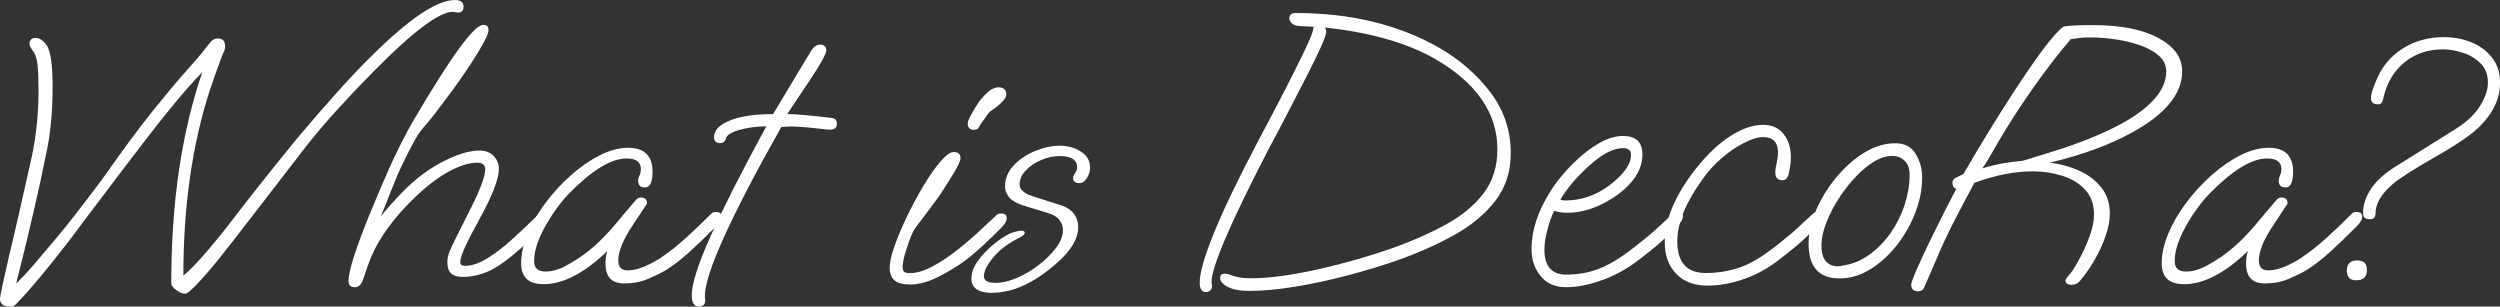
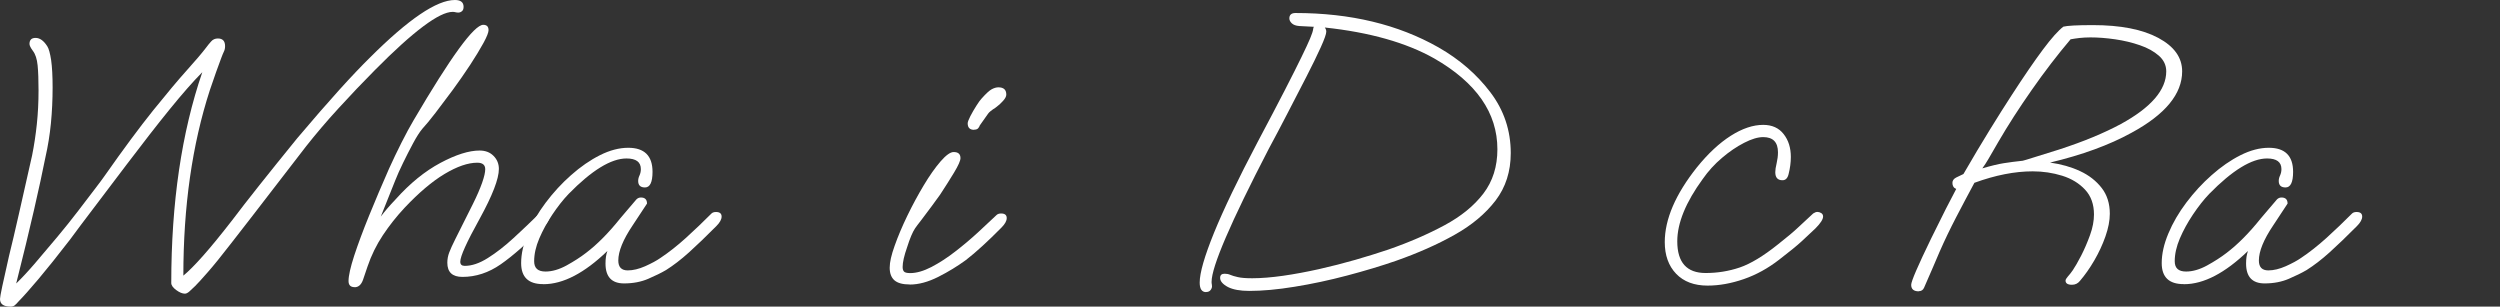
<svg xmlns="http://www.w3.org/2000/svg" id="_レイヤー_2" data-name="レイヤー_2" viewBox="0 0 353.55 43.36">
  <rect x="0" y="0" width="353.55" height="43.36" fill="#333333" stroke="none" />
  <defs>
    <style>
      .cls-1 {
        fill: #fff;
      }
    </style>
  </defs>
  <g id="WF">
    <g>
      <path class="cls-1" d="M1.5,43.36c-1,0-1.5-.36-1.5-1.08,0-.36.43-2.39,1.28-6.1.39-1.58.86-3.55,1.39-5.91.54-2.36,1.16-5.12,1.87-8.29.29-1.44.51-2.92.67-4.43.16-1.51.24-3.1.24-4.75,0-1.48-.04-2.66-.13-3.56-.09-.9-.31-1.58-.67-2.05-.32-.43-.48-.76-.48-.97,0-.58.29-.86.86-.86.61,0,1.16.4,1.66,1.19.21.32.39.97.54,1.94.14.97.21,2.27.21,3.89,0,1.73-.08,3.41-.24,5.05-.16,1.64-.42,3.25-.78,4.83-.39,1.98-.93,4.46-1.61,7.43-.68,2.97-1.52,6.44-2.52,10.4.82-.79,1.73-1.77,2.73-2.94,1-1.17,2.03-2.38,3.08-3.64,1.05-1.26,2.03-2.48,2.94-3.67s1.69-2.21,2.35-3.08c.66-.86,1.12-1.48,1.37-1.84,2.68-3.82,4.98-6.92,6.9-9.31,1.93-2.39,3.51-4.28,4.76-5.67,1.25-1.39,2.16-2.46,2.73-3.21.21-.29.45-.58.7-.86.25-.29.57-.43.96-.43.68,0,1.02.36,1.02,1.08,0,.29-.05.54-.16.76-.11.22-.23.52-.38.92-.43,1.12-.96,2.63-1.61,4.54-2.5,7.7-3.75,16.45-3.75,26.24.71-.58,1.65-1.52,2.81-2.83,1.16-1.31,2.52-2.98,4.09-5,1-1.33,2.27-2.96,3.8-4.89,1.53-1.93,3.34-4.17,5.41-6.72,2.25-2.66,4.23-4.94,5.94-6.83,1.71-1.89,3.16-3.41,4.33-4.56C57.77,2.7,61.76,0,64.33,0c.82,0,1.23.32,1.23.97,0,.29-.08.5-.24.62-.16.13-.33.19-.51.19-.14,0-.28-.02-.4-.05-.12-.04-.26-.05-.4-.05-1.89,0-5.55,2.74-10.97,8.21-1.75,1.76-3.47,3.57-5.17,5.43-1.7,1.85-3.22,3.65-4.58,5.37-1.68,2.16-3.36,4.35-5.06,6.56-1.7,2.21-3.54,4.6-5.54,7.16-1.39,1.8-2.5,3.17-3.32,4.1-.82.94-1.41,1.58-1.77,1.94-.32.32-.6.58-.83.78-.23.2-.44.3-.62.3-.36,0-.77-.17-1.23-.51-.46-.34-.7-.67-.7-1,0-11.34,1.46-21.28,4.39-29.81-1.32,1.33-2.86,3.09-4.63,5.27-1.77,2.18-3.79,4.78-6.08,7.8-1.82,2.41-3.4,4.5-4.74,6.26-1.34,1.76-2.42,3.2-3.24,4.32-1.75,2.27-3.24,4.13-4.47,5.59-1.23,1.46-2.17,2.51-2.81,3.16-.21.25-.4.44-.56.57-.16.13-.37.19-.62.19Z" />
      <path class="cls-1" d="M50.15,40.61c-.57,0-.86-.29-.86-.86,0-.76.27-1.95.8-3.59.54-1.64,1.24-3.53,2.11-5.67.87-2.14,1.81-4.35,2.81-6.62.57-1.26,1.16-2.49,1.77-3.7.61-1.21,1.18-2.26,1.71-3.16,5.28-9,8.56-13.5,9.85-13.5.5,0,.75.25.75.76,0,.32-.24.93-.72,1.81-.48.88-1.11,1.91-1.87,3.08-.77,1.17-1.59,2.35-2.46,3.54-.88,1.19-1.7,2.28-2.46,3.27-.77.99-1.38,1.74-1.85,2.24-.39.47-.83,1.15-1.31,2.05-.48.9-.96,1.83-1.42,2.78-.46.95-.84,1.79-1.12,2.51l-2.03,5.08c.54-.72,1.23-1.53,2.09-2.43,2.03-2.27,4.15-3.99,6.34-5.16,2.19-1.17,4.04-1.75,5.54-1.75.82,0,1.48.25,1.98.76.5.5.75,1.12.75,1.84,0,1.4-.91,3.76-2.73,7.07-1.82,3.28-2.73,5.29-2.73,6.05,0,.4.21.59.64.59,1,0,2.09-.37,3.26-1.11,1.18-.74,2.39-1.68,3.64-2.83,1.25-1.15,2.46-2.3,3.64-3.46.14-.14.36-.22.64-.22.54,0,.8.22.8.65,0,.4-.25.85-.75,1.35-2.39,2.41-4.44,4.21-6.15,5.4-1.71,1.19-3.52,1.78-5.41,1.78-1.43,0-2.14-.67-2.14-2,0-.5.09-.99.27-1.46.18-.47.46-1.1.86-1.89l2.46-4.91c.61-1.22,1.05-2.25,1.34-3.08.29-.83.43-1.46.43-1.89,0-.61-.38-.92-1.12-.92-1.32,0-2.86.53-4.63,1.59-1.77,1.06-3.65,2.66-5.65,4.78-1.14,1.22-2.17,2.52-3.08,3.89-.91,1.37-1.63,2.84-2.17,4.43l-.64,1.89c-.25.68-.64,1.03-1.18,1.03Z" />
      <path class="cls-1" d="M76.8,40.18c-2.07,0-3.1-.99-3.1-2.97,0-1.3.31-2.69.94-4.19.62-1.49,1.47-2.95,2.54-4.37,1.07-1.42,2.26-2.72,3.59-3.89,1.32-1.17,2.68-2.11,4.07-2.81s2.73-1.05,4.01-1.05c2.28,0,3.43,1.13,3.43,3.4,0,1.48-.36,2.21-1.07,2.21-.64,0-.96-.31-.96-.92,0-.25.06-.51.19-.78.12-.27.19-.57.19-.89,0-1.01-.68-1.51-2.03-1.51-2.18,0-4.91,1.67-8.19,5.02-.79.83-1.55,1.8-2.3,2.92-.75,1.12-1.36,2.24-1.85,3.38-.48,1.13-.72,2.21-.72,3.21s.54,1.46,1.61,1.46c.93,0,1.92-.29,2.97-.86,1.05-.58,1.97-1.17,2.76-1.78,1.57-1.19,3.18-2.81,4.82-4.86.25-.29.57-.67.96-1.13.39-.47.84-.99,1.34-1.57.18-.18.39-.27.64-.27.57,0,.86.29.86.86l-2.03,3.08c-1.36,2.02-2.03,3.67-2.03,4.97,0,.94.45,1.4,1.34,1.4.75,0,1.57-.2,2.46-.59.89-.4,1.62-.79,2.19-1.19,1.14-.76,2.34-1.7,3.59-2.83,1.25-1.13,2.44-2.28,3.59-3.43.14-.14.36-.22.64-.22.54,0,.8.22.8.65,0,.4-.25.85-.75,1.35-1.43,1.44-2.71,2.67-3.85,3.7-1.14,1.03-2.23,1.86-3.26,2.51-.68.4-1.52.81-2.52,1.24-1,.43-2.14.65-3.42.65-1.75,0-2.62-.94-2.62-2.81,0-.72.09-1.31.27-1.78-3.25,3.13-6.26,4.7-9.04,4.7Z" />
-       <path class="cls-1" d="M98.85,43.36c-.68,0-1.02-.54-1.02-1.62,0-1.58.88-4.36,2.65-8.32,1.77-3.96,4.4-9.14,7.89-15.55-1.36,0-2.63.17-3.83.51-1.2.34-1.83.77-1.9,1.27-.04.14-.12.28-.24.4-.13.13-.31.19-.56.19-.57,0-.86-.29-.86-.86,0-.94.73-1.71,2.19-2.32,1.46-.61,3.51-.92,6.16-.92l3.69-6.16c.25-.4.52-.84.8-1.32.29-.49.61-1.02.96-1.59.36-.5.77-.76,1.23-.76.29,0,.5.08.64.24.14.16.21.33.21.51,0,.54-.79,1.98-2.36,4.32-1.96,2.92-3.02,4.5-3.16,4.75.54,0,1.34.05,2.41.14,1.07.09,2.34.23,3.8.4.54.04.8.31.8.81,0,.58-.32.86-.96.86-.25,0-.75-.04-1.5-.14-.75-.09-1.55-.17-2.41-.24-.86-.07-1.59-.09-2.19-.05l-.8.05c-7.24,12.85-10.85,20.84-10.81,23.98l.05.43v.11c0,.58-.3.86-.91.86Z" />
      <path class="cls-1" d="M128.66,40.23c-1,0-1.72-.2-2.17-.59-.45-.4-.67-.99-.67-1.78s.23-1.79.7-3.1c.46-1.31,1.06-2.73,1.79-4.24s1.51-2.95,2.33-4.32c.82-1.37,1.61-2.49,2.38-3.38.77-.88,1.38-1.32,1.85-1.32.64,0,.96.29.96.86,0,.36-.3,1.04-.91,2.05-.61,1.01-1.27,2.05-1.98,3.13-.29.4-.68.94-1.18,1.62-.5.68-.98,1.32-1.44,1.92-.46.59-.77,1-.91,1.21-.36.54-.73,1.42-1.12,2.65-.43,1.22-.64,2.16-.64,2.81,0,.29.06.5.19.65.12.14.42.22.88.22.89,0,1.89-.29,3-.86,1.11-.58,2.23-1.3,3.37-2.19,1.14-.88,2.22-1.79,3.24-2.73,1.02-.94,1.88-1.75,2.6-2.43.14-.14.36-.22.64-.22.54,0,.8.22.8.65,0,.4-.25.85-.75,1.35-.96.97-1.86,1.84-2.68,2.59-.82.76-1.61,1.42-2.35,2-1.18.86-2.48,1.66-3.91,2.38-1.43.72-2.77,1.08-4.01,1.08ZM137.76,18.36c-.61,0-.91-.31-.91-.92,0-.18.12-.51.37-1,.25-.49.54-.98.86-1.49.32-.5.57-.85.75-1.03.61-.68,1.08-1.12,1.42-1.3.34-.18.65-.27.94-.27.75,0,1.12.34,1.12,1.03,0,.25-.15.55-.46.89-.3.34-.65.66-1.04.94-.57.36-.93.65-1.07.86l-1.18,1.67c-.04.14-.12.28-.24.41-.12.13-.31.19-.56.19Z" />
-       <path class="cls-1" d="M140.38,41.42c-2,0-3-.67-3-2,0-.83.29-1.66.88-2.48.59-.83,1.29-1.58,2.11-2.27.82-.68,1.59-1.21,2.3-1.57.21-.11.51-.22.88-.32.38-.11.69-.16.94-.16.29,0,.43.11.43.32,0,.18-.2.38-.59.59-1.64.79-2.92,1.74-3.83,2.83-.91,1.1-1.36,1.99-1.36,2.67s.55.97,1.66.97c.93,0,1.93-.23,3.02-.7,1.09-.47,2.12-1.08,3.1-1.84.98-.76,1.79-1.57,2.44-2.43.64-.86.96-1.69.96-2.48,0-.54-.17-1.03-.51-1.46-.34-.43-.88-.76-1.63-.97l-3.53-1.08c-.89-.29-1.53-.67-1.93-1.13-.39-.47-.59-.99-.59-1.57,0-1.08.4-2.05,1.2-2.92.8-.86,1.81-1.55,3.02-2.05,1.21-.5,2.39-.76,3.53-.76s2.14.28,3,.84c.86.56,1.28,1.31,1.28,2.24,0,.54-.15,1.04-.46,1.51-.3.47-.65.7-1.04.7-.61,0-.91-.25-.91-.76,0-.18.1-.4.29-.67s.29-.53.29-.78c0-1.08-.82-1.62-2.46-1.62-.89,0-1.78.19-2.65.57-.88.38-1.6.87-2.17,1.48-.57.61-.86,1.28-.86,2s.71,1.3,2.14,1.73l3.42,1.08c1.04.32,1.75.77,2.14,1.32.39.56.59,1.18.59,1.86,0,1.62-.98,3.29-2.94,5.02-3.18,2.84-6.24,4.27-9.21,4.27Z" />
      <path class="cls-1" d="M170.57,41.31c-.61,0-.91-.45-.91-1.35,0-1.37.68-3.72,2.03-7.05,1.36-3.33,3.41-7.6,6.16-12.82,1.57-2.95,2.85-5.4,3.85-7.34,1-1.94,1.78-3.5,2.35-4.67.57-1.17.98-2.05,1.23-2.65.25-.59.39-1.03.43-1.32,0-.14.04-.25.11-.32l-2.09-.11c-.46-.04-.81-.16-1.04-.38-.23-.22-.35-.45-.35-.7,0-.5.29-.76.86-.76,7.78,0,14.52,1.62,20.23,4.86,2.96,1.69,5.41,3.81,7.33,6.34,1.93,2.54,2.89,5.41,2.89,8.61,0,2.59-.71,4.82-2.14,6.7-1.43,1.87-3.36,3.49-5.81,4.86-2.44,1.37-5.2,2.59-8.27,3.67-2.07.72-4.37,1.41-6.9,2.08-2.53.67-5.01,1.2-7.44,1.59-2.43.4-4.57.59-6.42.59-1.28,0-2.28-.18-3-.54-.75-.4-1.12-.83-1.12-1.3,0-.4.21-.59.64-.59.29,0,.55.05.8.16.25.11.61.22,1.07.32.46.11,1.14.16,2.03.16,1.28,0,2.74-.12,4.36-.35,1.62-.23,3.32-.55,5.08-.94,1.77-.4,3.49-.84,5.16-1.32,1.68-.49,3.21-.96,4.6-1.43,3-1.04,5.66-2.2,8-3.46,2.34-1.26,4.17-2.75,5.49-4.48,1.32-1.73,1.98-3.82,1.98-6.26,0-5.15-2.98-9.43-8.94-12.85-3.96-2.23-9.12-3.69-15.47-4.37.14.18.21.38.21.59,0,.32-.26,1.06-.78,2.21-.52,1.15-1.2,2.54-2.03,4.16-.84,1.62-1.72,3.33-2.65,5.13-.93,1.8-1.82,3.49-2.68,5.08-5.39,10.4-8.08,16.67-8.08,18.79,0,.14,0,.25.03.32.02.07.03.18.03.32,0,.18-.07.36-.21.54-.14.18-.36.27-.64.27Z" />
-       <path class="cls-1" d="M221.41,40.61c-1.5,0-2.68-.52-3.53-1.57-.86-1.04-1.29-2.32-1.29-3.83,0-2.59.86-5.26,2.57-7.99.46-.76,1-1.5,1.61-2.24.61-.74,1.27-1.45,1.98-2.13,1.07-1.04,2.19-1.91,3.37-2.59,1.18-.68,2.32-1.03,3.42-1.03,1.82,0,2.73.86,2.73,2.59,0,2.16-1.25,4.12-3.75,5.89-2.32,1.58-4.6,2.38-6.85,2.38-.39,0-.74-.03-1.04-.08-.3-.05-.58-.12-.83-.19-.36.68-.68,1.57-.96,2.65-.29,1.08-.43,2.02-.43,2.81,0,2.38,1.03,3.56,3.1,3.56,1.68,0,3.27-.3,4.76-.89,1.5-.59,3.28-1.72,5.35-3.38,1.28-1.01,2.25-1.82,2.89-2.43.64-.61,1.34-1.26,2.09-1.94.21-.14.41-.22.59-.22s.36.05.54.16c.18.11.27.27.27.49,0,.4-.36.95-1.07,1.67-.61.58-1.25,1.18-1.93,1.81-.68.63-1.75,1.5-3.21,2.62-1.57,1.22-3.28,2.18-5.14,2.86-1.86.68-3.6,1.03-5.25,1.03ZM221.36,28.35c1.14,0,2.23-.18,3.26-.54,1.04-.36,2.02-.88,2.94-1.57,2.07-1.55,3.1-3.01,3.1-4.37,0-.61-.37-.92-1.12-.92-1.43,0-3.09.88-4.98,2.65-.93.86-1.69,1.65-2.27,2.35s-1.13,1.47-1.63,2.29c.21.07.45.11.7.11Z" />
      <path class="cls-1" d="M241.48,40.39c-1.89,0-3.37-.56-4.44-1.67-1.07-1.12-1.61-2.61-1.61-4.48,0-3.24,1.52-6.77,4.55-10.58,1.57-1.94,3.17-3.43,4.79-4.46,1.62-1.03,3.15-1.54,4.58-1.54,1.25,0,2.21.43,2.89,1.3.68.86,1.02,1.94,1.02,3.24,0,.79-.11,1.6-.32,2.43-.14.58-.43.86-.86.86-.68,0-1.02-.38-1.02-1.13,0-.32.06-.75.19-1.27.12-.52.19-1.03.19-1.54,0-1.44-.7-2.16-2.09-2.16-.75,0-1.65.27-2.7.81-1.05.54-2.1,1.25-3.13,2.13-1.04.88-1.95,1.88-2.73,3-2.39,3.28-3.59,6.21-3.59,8.8,0,2.99,1.34,4.48,4.01,4.48,1.68,0,3.28-.26,4.82-.78,1.53-.52,3.34-1.61,5.41-3.27,1.29-1.01,2.25-1.82,2.89-2.43.64-.61,1.34-1.26,2.09-1.94.21-.14.41-.22.59-.22s.36.05.54.16c.18.11.27.27.27.49,0,.4-.36.95-1.07,1.67-.61.58-1.25,1.18-1.93,1.81-.68.63-1.75,1.5-3.21,2.62-1.57,1.22-3.24,2.14-5,2.75-1.77.61-3.47.92-5.11.92Z" />
-       <path class="cls-1" d="M260.11,39.37c-2.89,0-4.34-1.64-4.34-4.91,0-1.51.36-3.1,1.07-4.75.71-1.66,1.66-3.19,2.84-4.62,1.18-1.42,2.49-2.58,3.93-3.48,1.45-.9,2.92-1.35,4.42-1.35,1.32,0,2.28.5,2.89,1.51.61,1.01.91,2.12.91,3.35,0,1.62-.32,3.27-.96,4.94-.64,1.67-1.52,3.21-2.62,4.62-1.11,1.4-2.35,2.54-3.75,3.4-1.39.86-2.86,1.3-4.39,1.3ZM260.05,37.64c.21,0,.34-.02.37-.05,1.39-.18,2.68-.68,3.85-1.51,1.18-.83,2.2-1.86,3.08-3.1.87-1.24,1.54-2.58,2.01-4.02.46-1.44.7-2.86.7-4.27,0-.83-.23-1.48-.7-1.94-.46-.47-1.05-.7-1.77-.7-1.04,0-2.13.43-3.29,1.3-1.16.86-2.25,1.96-3.26,3.29-1.02,1.33-1.85,2.73-2.49,4.19-.64,1.46-.96,2.76-.96,3.92,0,1.94.82,2.92,2.46,2.92Z" />
      <path class="cls-1" d="M271.35,41.2c-.71,0-1.07-.31-1.07-.92,0-.5.95-2.7,2.84-6.59,1.57-3.2,2.75-5.53,3.53-6.97-.36-.14-.54-.43-.54-.86,0-.32.18-.58.54-.76.36-.18.7-.34,1.02-.49,1.36-2.34,2.6-4.44,3.75-6.29,1.14-1.85,2.16-3.46,3.05-4.83,1.75-2.7,3.23-4.86,4.44-6.48,1.21-1.62,2.18-2.7,2.89-3.24.54-.14,1.93-.22,4.17-.22,3.92,0,7.01.6,9.26,1.81,2.25,1.21,3.37,2.78,3.37,4.73,0,3.2-2.39,6.1-7.17,8.69-3.14,1.73-6.98,3.13-11.51,4.21,1.57.22,2.99.62,4.25,1.21,1.27.59,2.28,1.39,3.05,2.38.77.99,1.15,2.21,1.15,3.65,0,.97-.21,2.04-.62,3.21-.41,1.17-.94,2.3-1.58,3.4-.64,1.1-1.32,2.06-2.03,2.89-.29.36-.66.54-1.12.54-.61,0-.91-.2-.91-.59,0-.14.11-.33.32-.57.21-.23.45-.53.7-.89.32-.47.71-1.15,1.18-2.05.46-.9.88-1.87,1.26-2.92.38-1.04.56-2.02.56-2.92,0-1.44-.42-2.61-1.26-3.51-.84-.9-1.92-1.56-3.24-1.97-1.32-.41-2.71-.62-4.17-.62-2.53,0-5.28.54-8.24,1.62-.89,1.66-1.76,3.29-2.6,4.91-.84,1.62-1.62,3.24-2.33,4.86-.25.58-.55,1.29-.91,2.13-.36.85-.79,1.83-1.28,2.94-.14.32-.39.49-.75.49ZM280.34,23.81c1.21-.36,2.22-.6,3.02-.73.8-.13,1.7-.24,2.7-.35.18-.04.69-.19,1.53-.46.84-.27,2.02-.64,3.56-1.11,1.78-.58,3.41-1.17,4.87-1.78,1.46-.61,2.76-1.22,3.91-1.84,4.28-2.34,6.42-4.82,6.42-7.45,0-.86-.35-1.6-1.04-2.21-.7-.61-1.59-1.11-2.68-1.48-1.09-.38-2.26-.66-3.5-.84-1.25-.18-2.41-.27-3.48-.27-.57,0-1.09.03-1.55.08-.46.05-.89.12-1.28.19-1.86,2.2-3.69,4.58-5.49,7.16-1.8,2.57-3.38,5.03-4.74,7.37-.64,1.12-1.11,1.92-1.39,2.4-.29.49-.57.93-.86,1.32Z" />
      <path class="cls-1" d="M308.81,40.18c-2.07,0-3.1-.99-3.1-2.97,0-1.3.31-2.69.94-4.19.62-1.49,1.47-2.95,2.54-4.37,1.07-1.42,2.26-2.72,3.59-3.89,1.32-1.17,2.68-2.11,4.07-2.81s2.73-1.05,4.01-1.05c2.28,0,3.43,1.13,3.43,3.4,0,1.48-.36,2.21-1.07,2.21-.64,0-.96-.31-.96-.92,0-.25.06-.51.19-.78.12-.27.19-.57.19-.89,0-1.01-.68-1.51-2.03-1.51-2.18,0-4.91,1.67-8.19,5.02-.79.83-1.55,1.8-2.3,2.92-.75,1.12-1.36,2.24-1.85,3.38-.48,1.13-.72,2.21-.72,3.21s.54,1.46,1.61,1.46c.93,0,1.92-.29,2.97-.86,1.05-.58,1.97-1.17,2.76-1.78,1.57-1.19,3.18-2.81,4.82-4.86.25-.29.57-.67.96-1.13.39-.47.84-.99,1.34-1.57.18-.18.39-.27.64-.27.57,0,.86.29.86.86l-2.03,3.08c-1.36,2.02-2.03,3.67-2.03,4.97,0,.94.45,1.4,1.34,1.4.75,0,1.57-.2,2.46-.59.89-.4,1.62-.79,2.19-1.19,1.14-.76,2.34-1.7,3.59-2.83,1.25-1.13,2.44-2.28,3.59-3.43.14-.14.36-.22.64-.22.54,0,.8.22.8.65,0,.4-.25.85-.75,1.35-1.43,1.44-2.71,2.67-3.85,3.7-1.14,1.03-2.23,1.86-3.26,2.51-.68.4-1.52.81-2.52,1.24-1,.43-2.14.65-3.42.65-1.75,0-2.62-.94-2.62-2.81,0-.72.09-1.31.27-1.78-3.25,3.13-6.26,4.7-9.04,4.7Z" />
-       <path class="cls-1" d="M333.22,39.64c-.5,0-.85-.13-1.04-.4-.2-.27-.29-.58-.29-.95,0-.97.48-1.46,1.45-1.46s1.39.45,1.39,1.35c0,.97-.5,1.46-1.5,1.46ZM335.09,31c-.61,0-.91-.29-.91-.86,0-1.15.38-2.29,1.12-3.43.75-1.13,1.91-2.19,3.48-3.16l8.46-5.29c1.61-1.01,2.77-2.11,3.5-3.29s1.1-2.29,1.1-3.29c0-1.12-.34-2.02-1.02-2.7-.68-.68-1.51-1.19-2.49-1.51-.98-.32-1.94-.49-2.86-.49-2.11,0-3.92.61-5.43,1.84-1.52,1.22-2.52,2.95-3.02,5.18-.11.5-.34.76-.7.76-.68,0-1.02-.31-1.02-.92,0-.4.17-1.03.51-1.89.34-.86.69-1.58,1.04-2.16.93-1.44,2.15-2.56,3.67-3.35,1.52-.79,3.2-1.19,5.06-1.19,1.46,0,2.79.25,3.99.76,1.19.5,2.16,1.23,2.89,2.19.73.95,1.1,2.12,1.1,3.48,0,2.23-.96,4.3-2.89,6.21-1.21,1.19-3.32,2.63-6.32,4.32-3.14,1.8-5.16,3.1-6.05,3.89-1.57,1.37-2.35,2.72-2.35,4.05,0,.58-.29.86-.86.86Z" />
    </g>
  </g>
</svg>